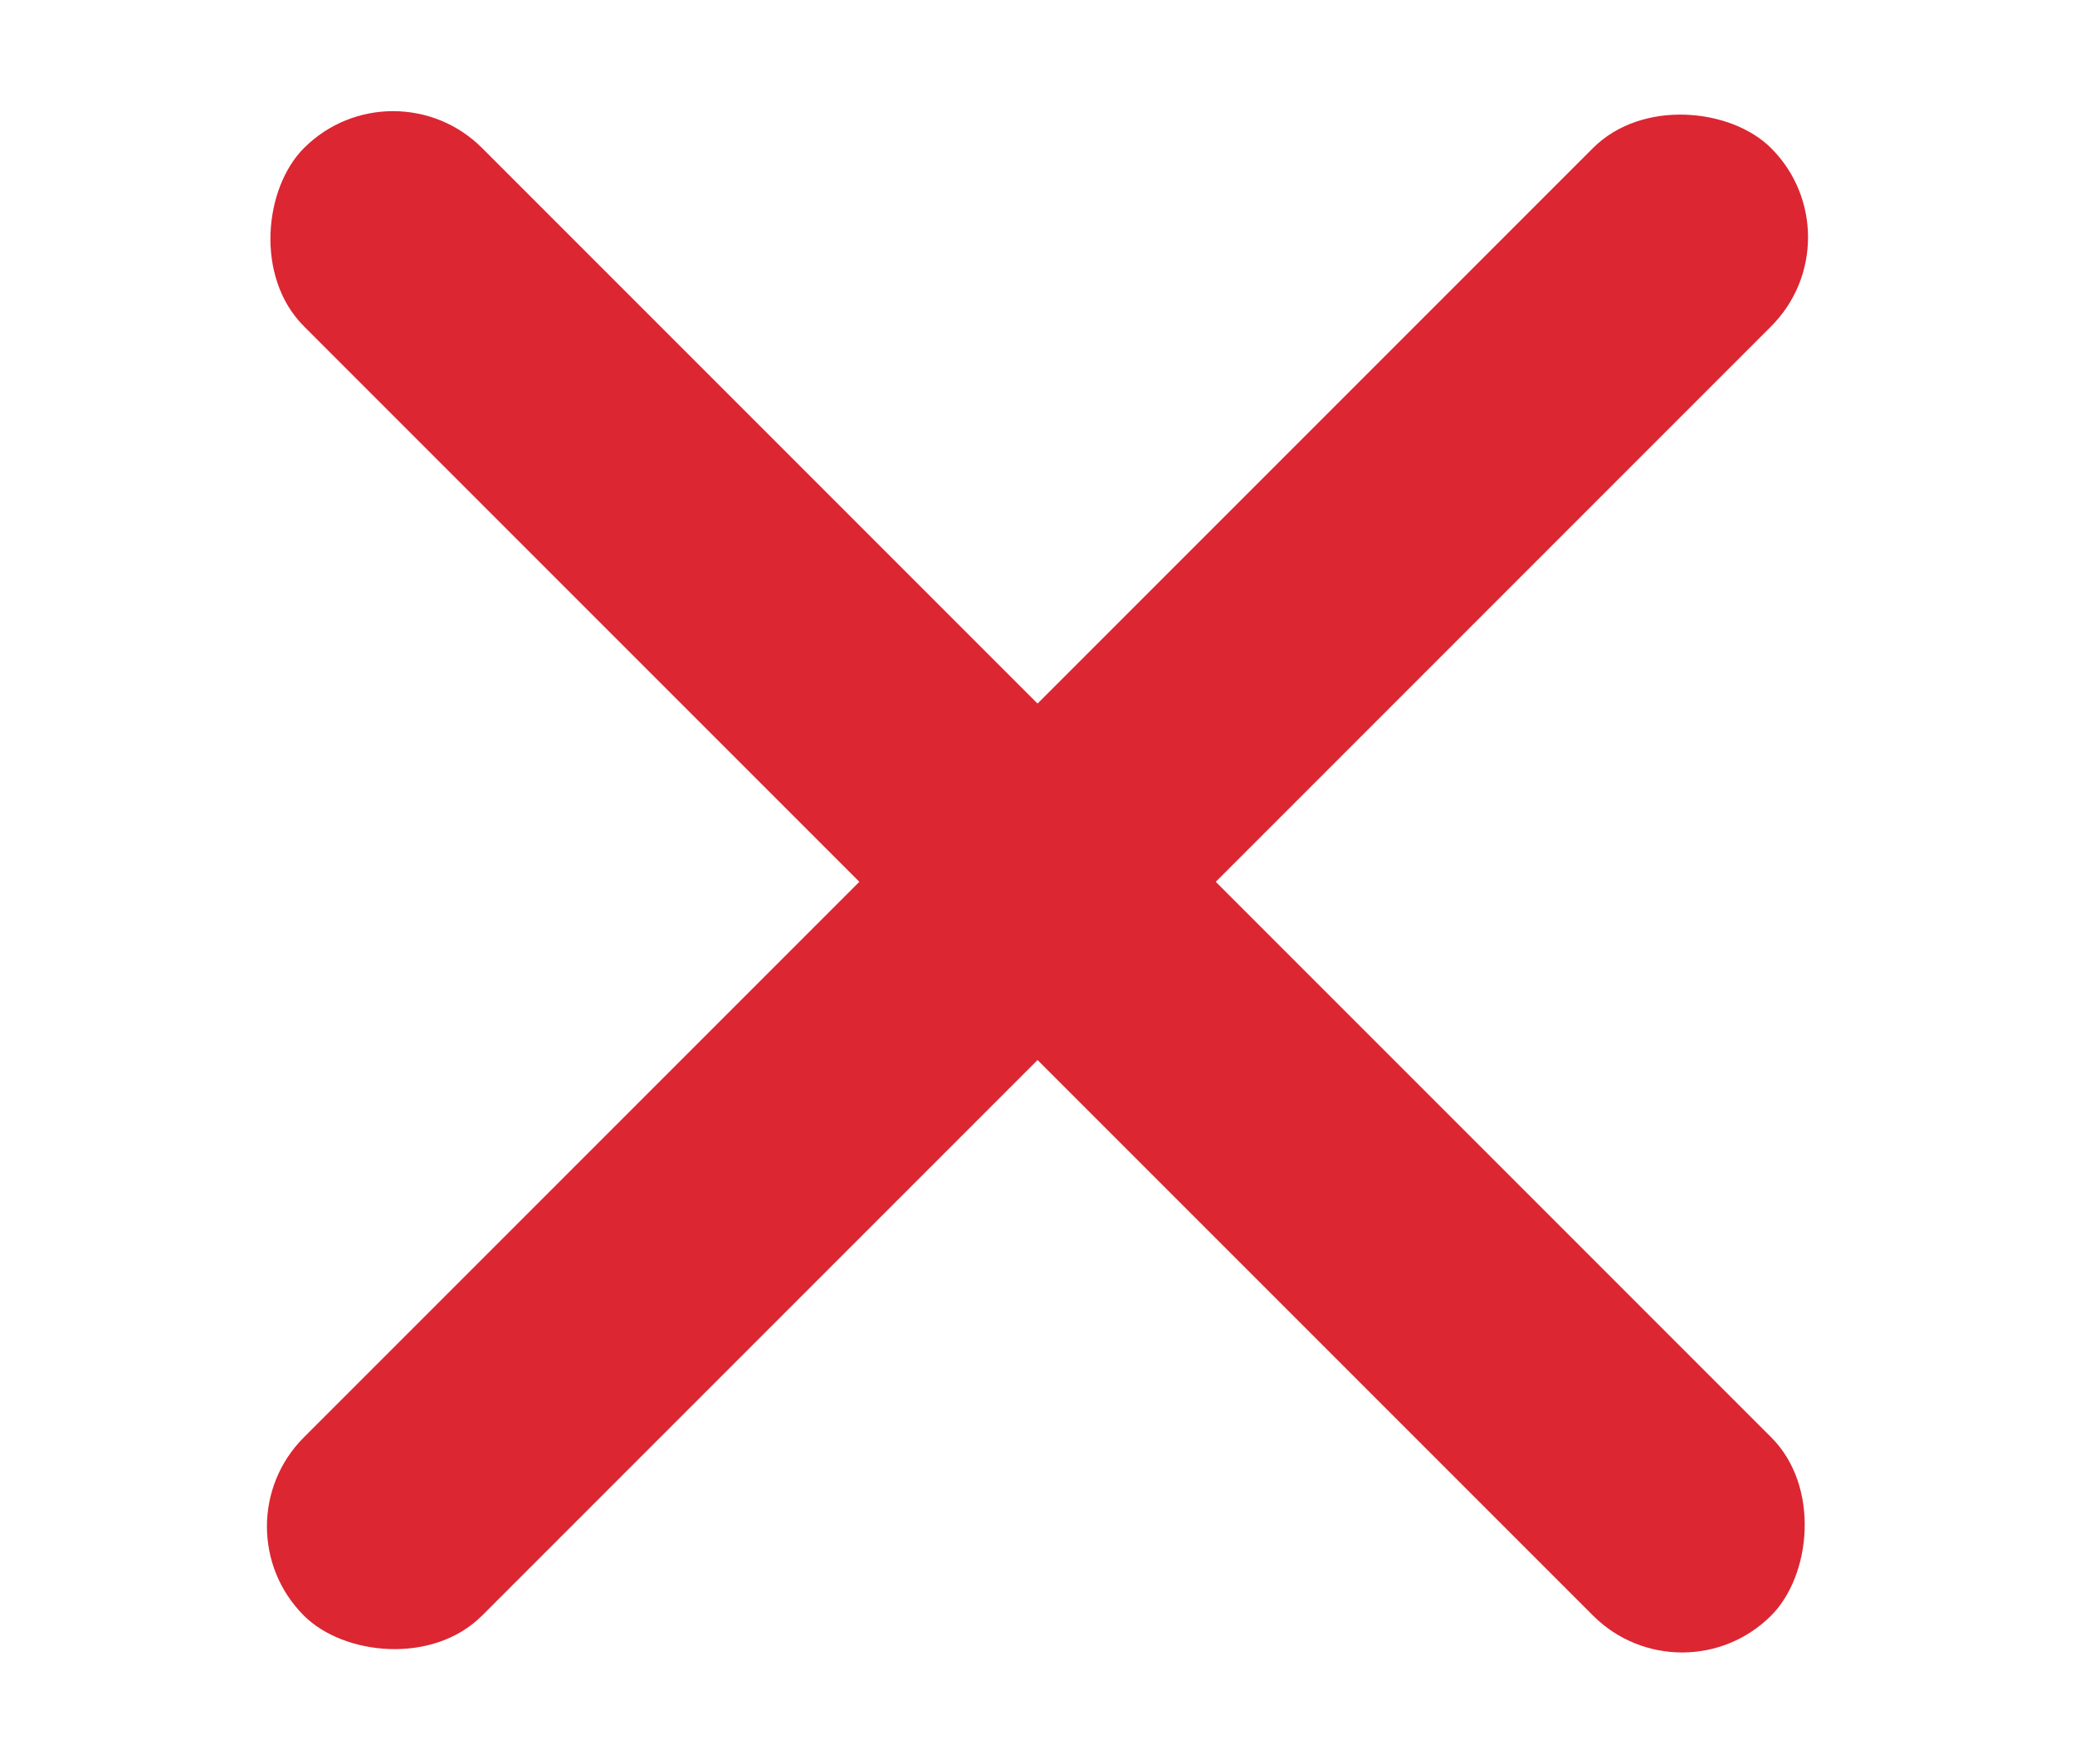
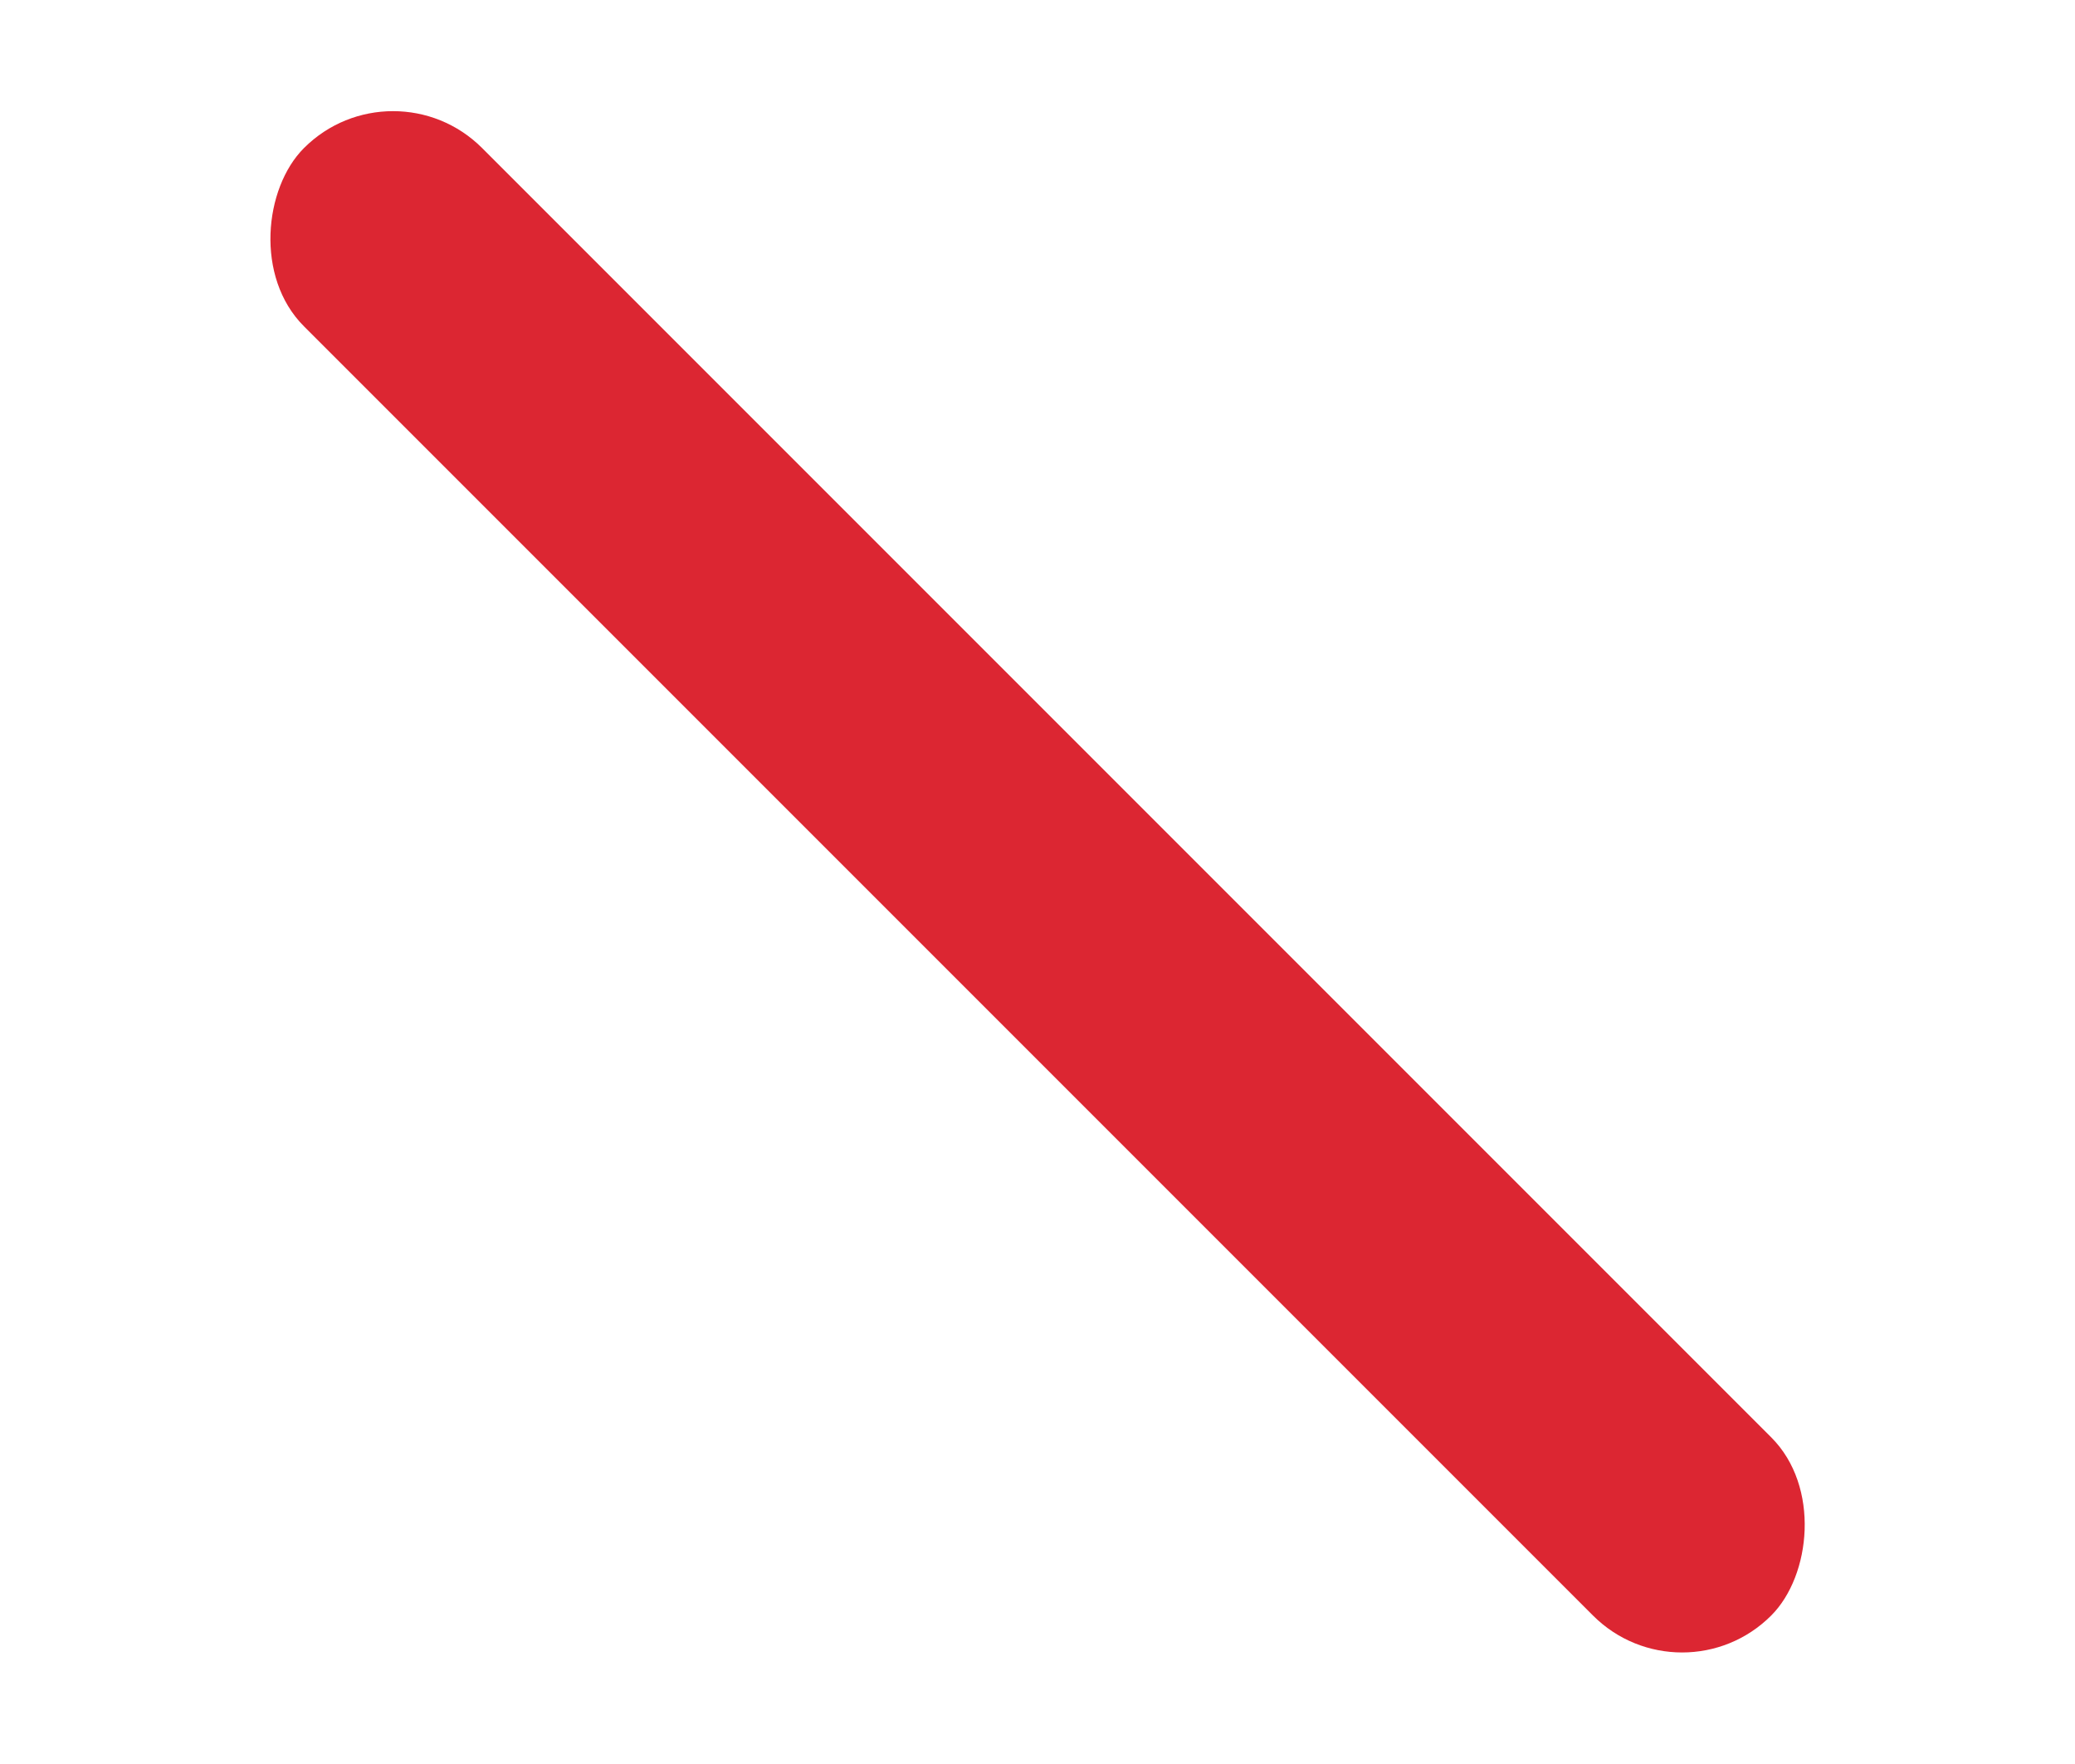
<svg xmlns="http://www.w3.org/2000/svg" width="20" height="17" viewBox="0 0 20 17" fill="none">
-   <rect x="2.07" y="14.711" width="20" height="2.429" rx="1.214" transform="rotate(-45 2.07 14.711)" fill="#DC2632" />
  <rect x="16.213" y="16.428" width="20" height="2.429" rx="1.214" transform="rotate(-135 16.213 16.428)" fill="#DC2632" />
</svg>